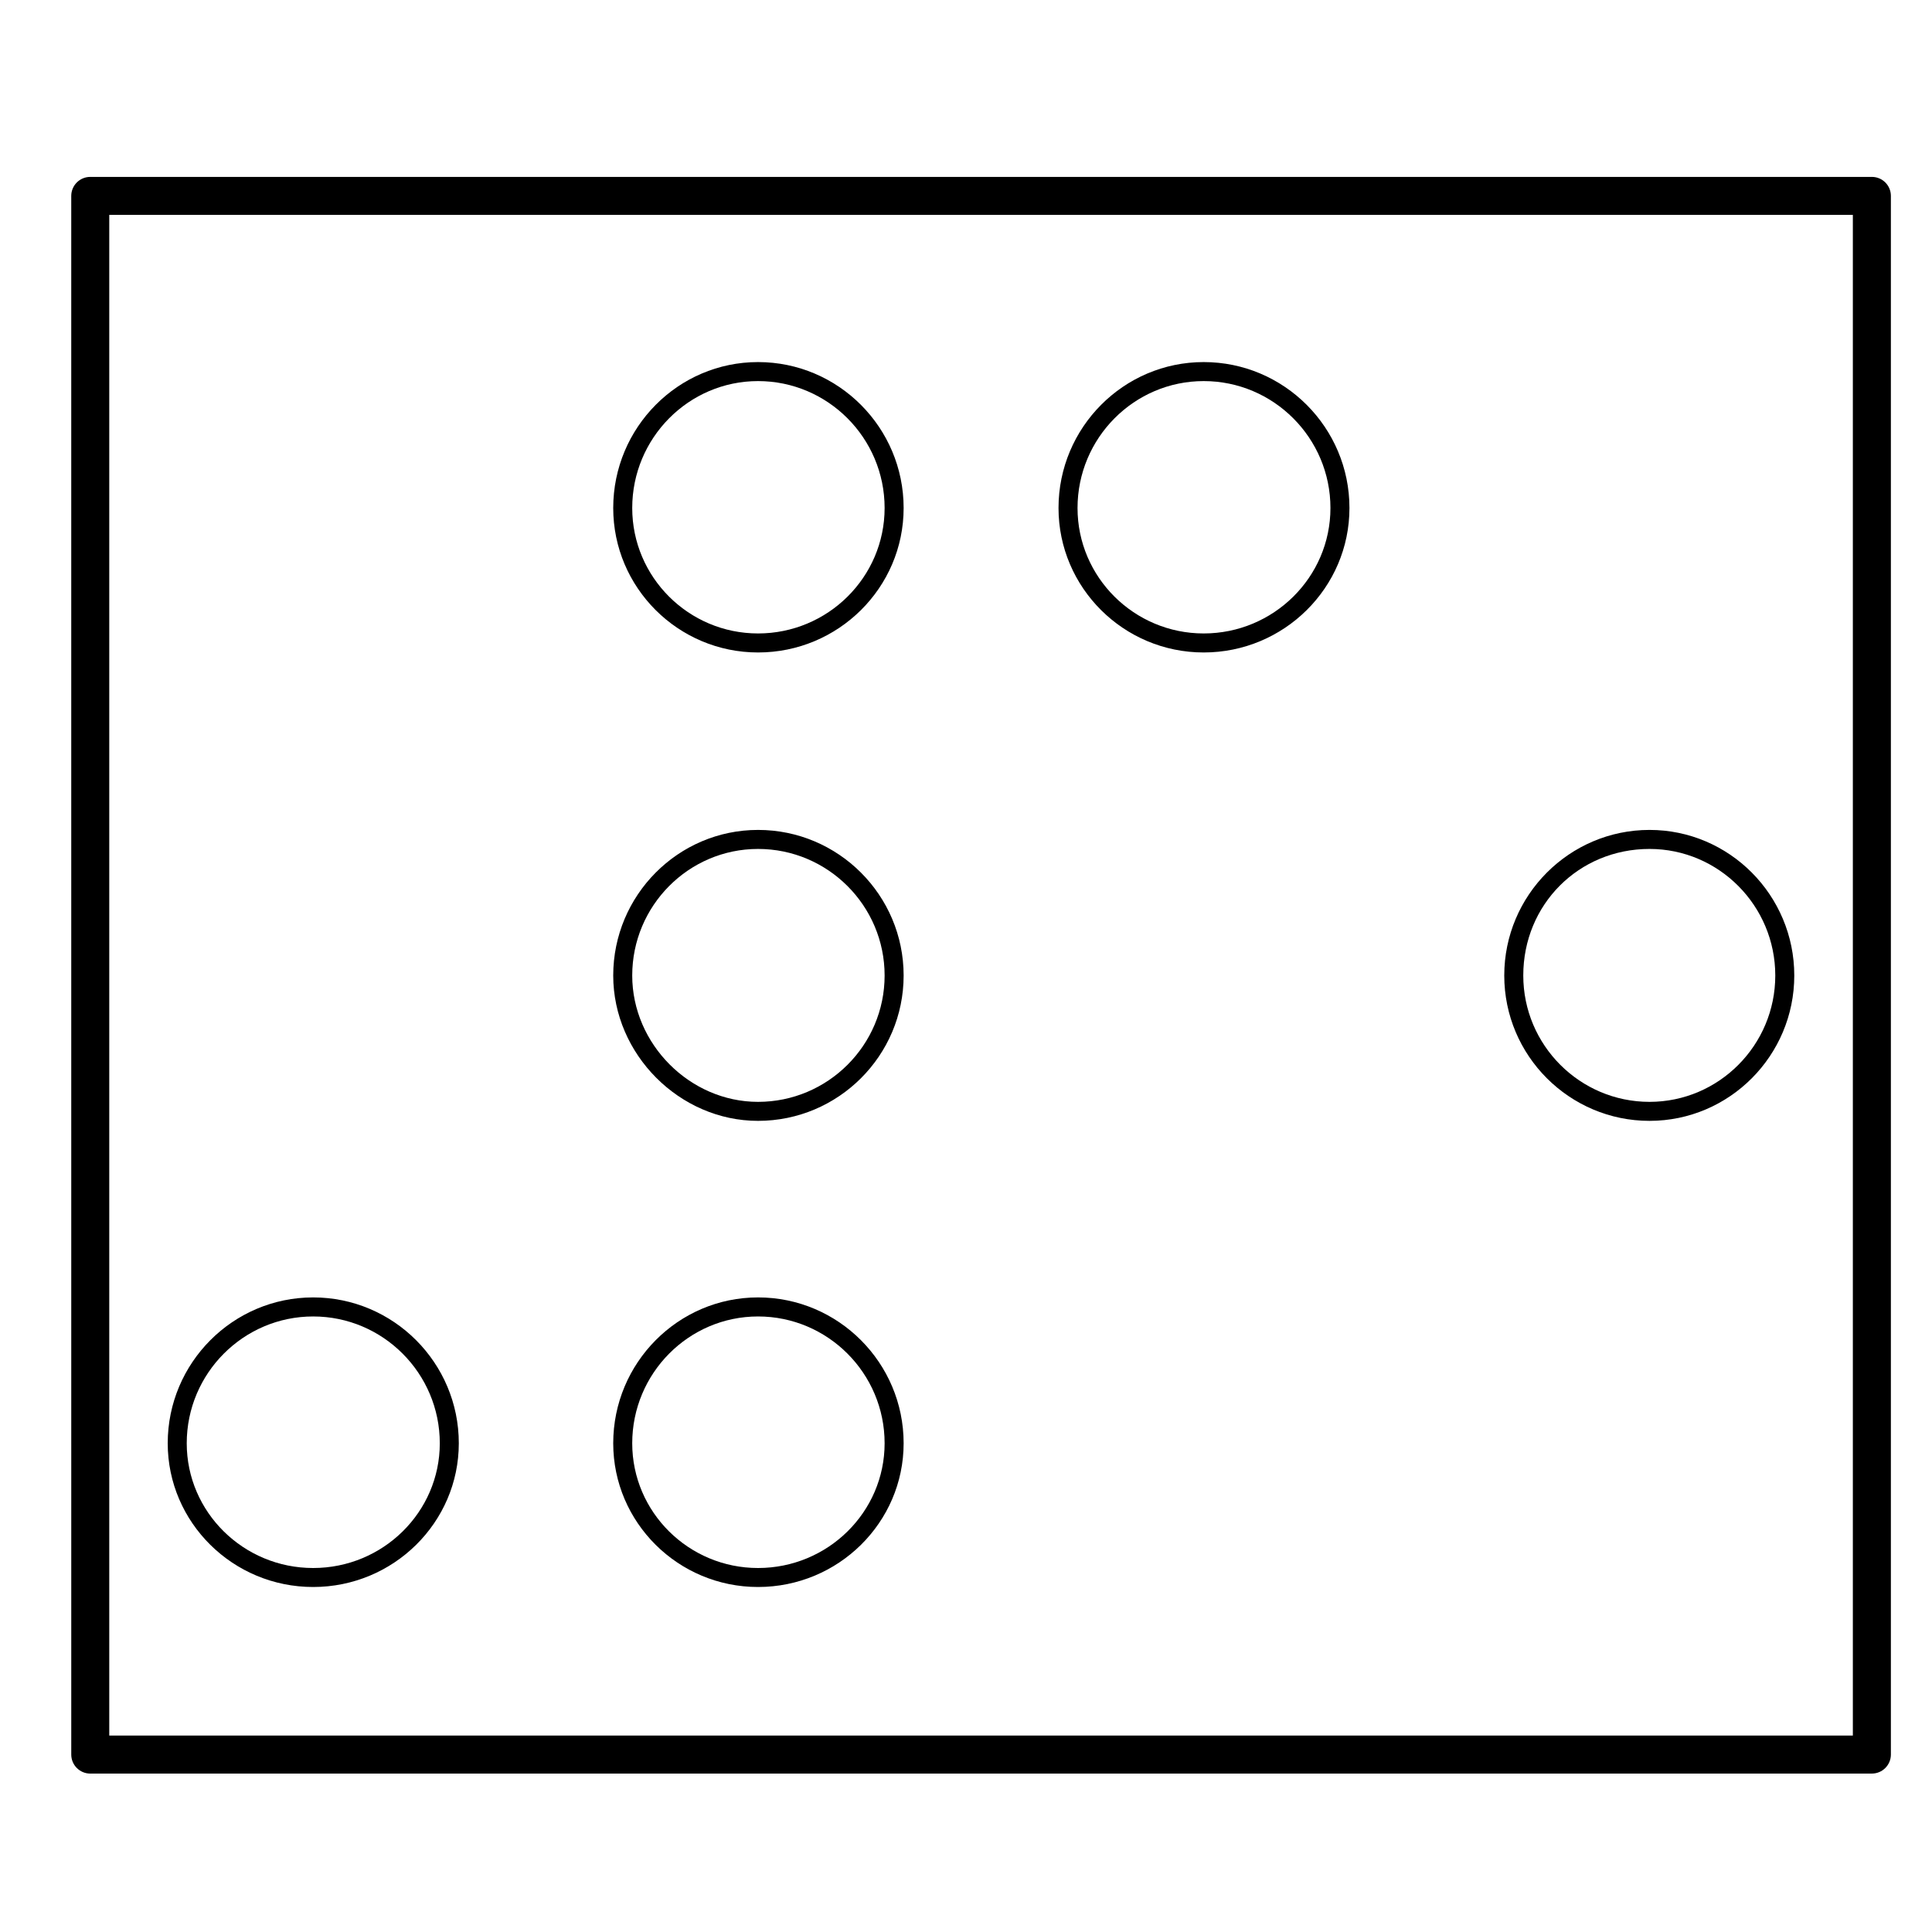
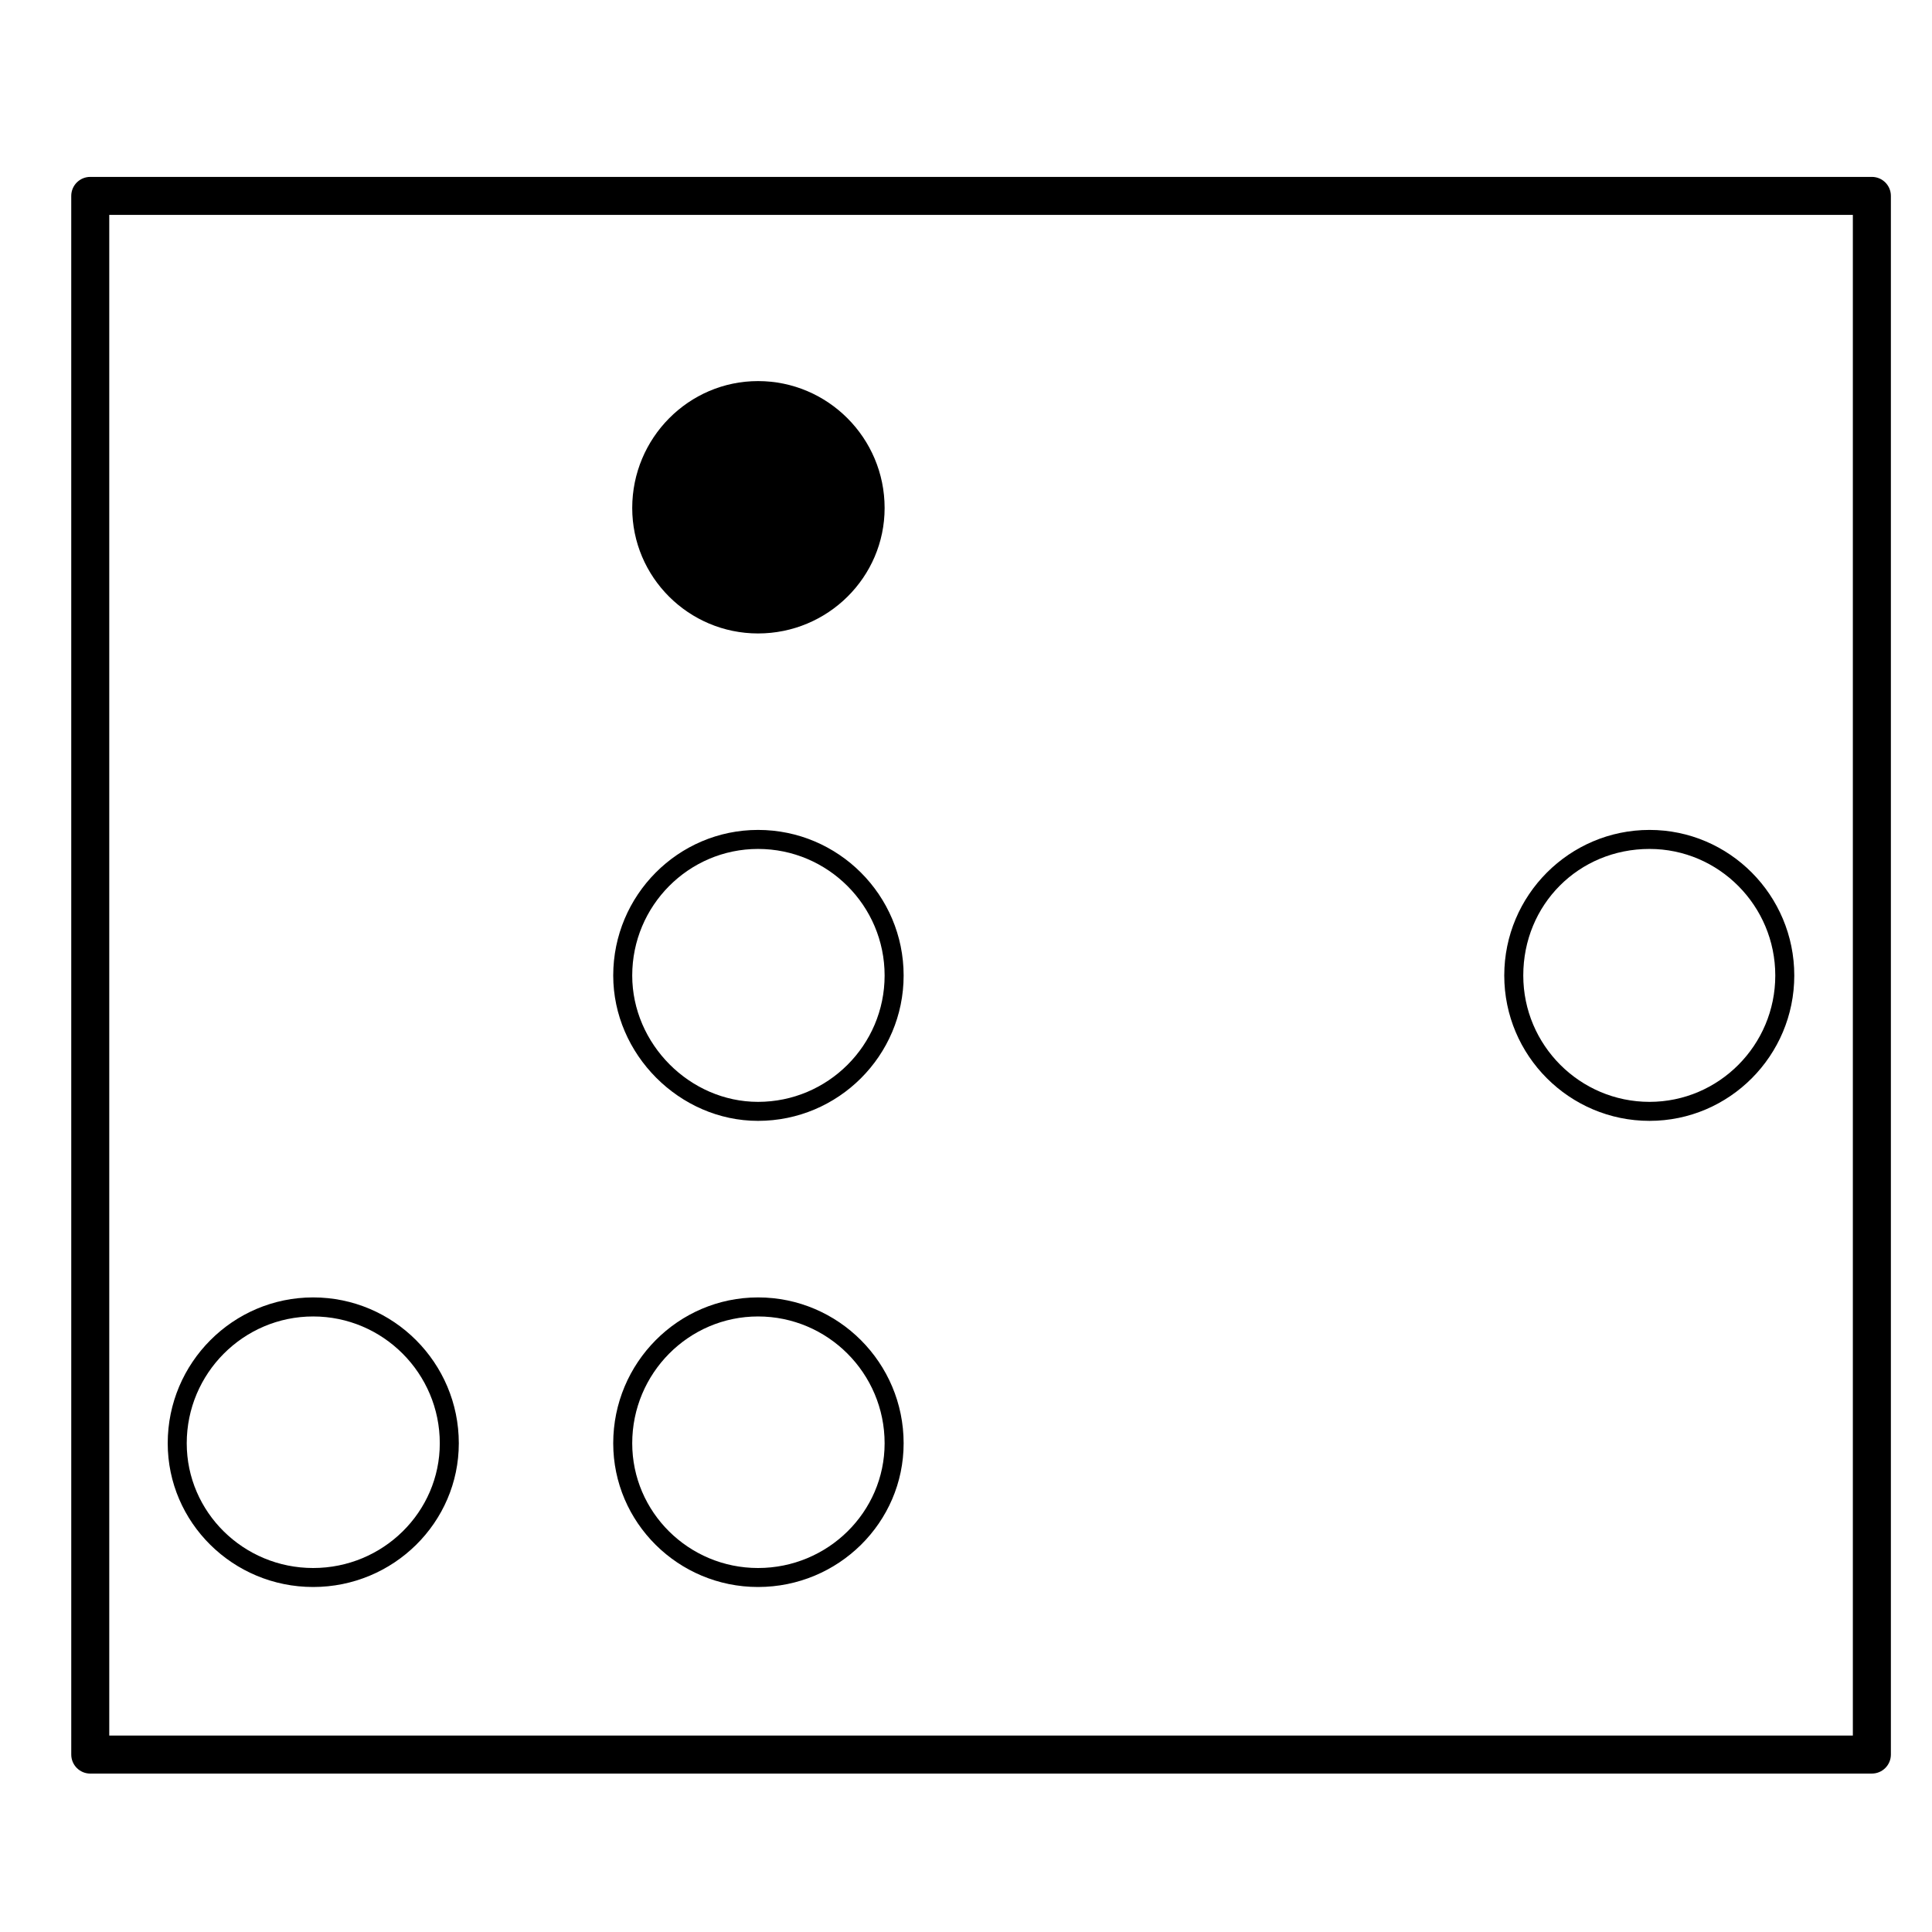
<svg xmlns="http://www.w3.org/2000/svg" fill="#000000" width="800px" height="800px" version="1.1" viewBox="144 144 512 512">
  <g>
    <path d="m344.89 564.57c21.277 0 38.582-17.09 38.582-38.09 0-21.312-17.305-38.652-38.582-38.652-21.16 0-38.379 17.336-38.379 38.652 0 21.004 17.215 38.09 38.379 38.09zm0-71.695c18.496 0 33.543 15.078 33.543 33.613 0 18.223-15.047 33.051-33.543 33.051-18.383 0-33.344-14.82-33.344-33.051 0.004-18.535 14.961-33.613 33.344-33.613z" />
    <path d="m226.99 564.57c21.281 0 38.598-17.09 38.598-38.09 0-21.312-17.316-38.652-38.598-38.652-21.25 0-38.543 17.336-38.543 38.652 0 21.004 17.285 38.09 38.543 38.09zm0-71.695c18.504 0 33.559 15.078 33.559 33.613 0 18.223-15.055 33.051-33.559 33.051-18.477 0-33.504-14.82-33.504-33.051 0-18.535 15.027-33.613 33.504-33.613z" />
-     <path d="m344.89 316.91c21.277 0 38.582-17.176 38.582-38.285 0-21.32-17.305-38.672-38.582-38.672-21.16 0-38.379 17.348-38.379 38.672 0 21.113 17.215 38.285 38.379 38.285zm0-71.918c18.496 0 33.543 15.09 33.543 33.633 0 18.332-15.047 33.246-33.543 33.246-18.383 0-33.344-14.914-33.344-33.246 0.004-18.543 14.961-33.633 33.344-33.633z" />
+     <path d="m344.89 316.91zm0-71.918c18.496 0 33.543 15.09 33.543 33.633 0 18.332-15.047 33.246-33.543 33.246-18.383 0-33.344-14.914-33.344-33.246 0.004-18.543 14.961-33.633 33.344-33.633z" />
    <path d="m344.89 441.04c21.277 0 38.582-17.285 38.582-38.52 0-21.277-17.305-38.582-38.582-38.582-21.16 0-38.379 17.312-38.379 38.582 0 20.883 17.574 38.52 38.379 38.52zm0-72.062c18.496 0 33.543 15.047 33.543 33.543 0 18.465-15.047 33.484-33.543 33.484-18.07 0-33.344-15.336-33.344-33.484 0.004-18.496 14.961-33.543 33.344-33.543z" />
-     <path d="m462.99 316.91c21.301 0 38.629-17.176 38.629-38.285 0-21.32-17.324-38.672-38.629-38.672-21.211 0-38.473 17.348-38.473 38.672 0.004 21.113 17.266 38.285 38.473 38.285zm0-71.918c18.52 0 33.59 15.09 33.59 33.633 0 18.332-15.07 33.246-33.59 33.246-18.434 0-33.434-14.914-33.434-33.246 0.004-18.543 15-33.633 33.434-33.633z" />
    <path d="m581.14 441.04c21.156 0 38.363-17.285 38.363-38.52 0-21.277-17.211-38.582-38.363-38.582-21.227 0-38.496 17.312-38.496 38.582 0 21.238 17.27 38.52 38.496 38.52zm0-72.062c18.367 0 33.328 15.047 33.328 33.543 0 18.465-14.957 33.484-33.328 33.484-18.449 0-33.457-15.02-33.457-33.484-0.004-18.809 14.695-33.543 33.457-33.543z" />
    <path d="m640.06 190.88h-472.14c-2.781 0-5.039 2.254-5.039 5.039l0.004 413.06c0 2.785 2.258 5.039 5.039 5.039l472.14-0.004c2.785 0 5.039-2.254 5.039-5.039v-413.06c0-2.785-2.25-5.035-5.039-5.035zm-5.035 413.06h-462.07v-402.99h462.07z" />
  </g>
</svg>